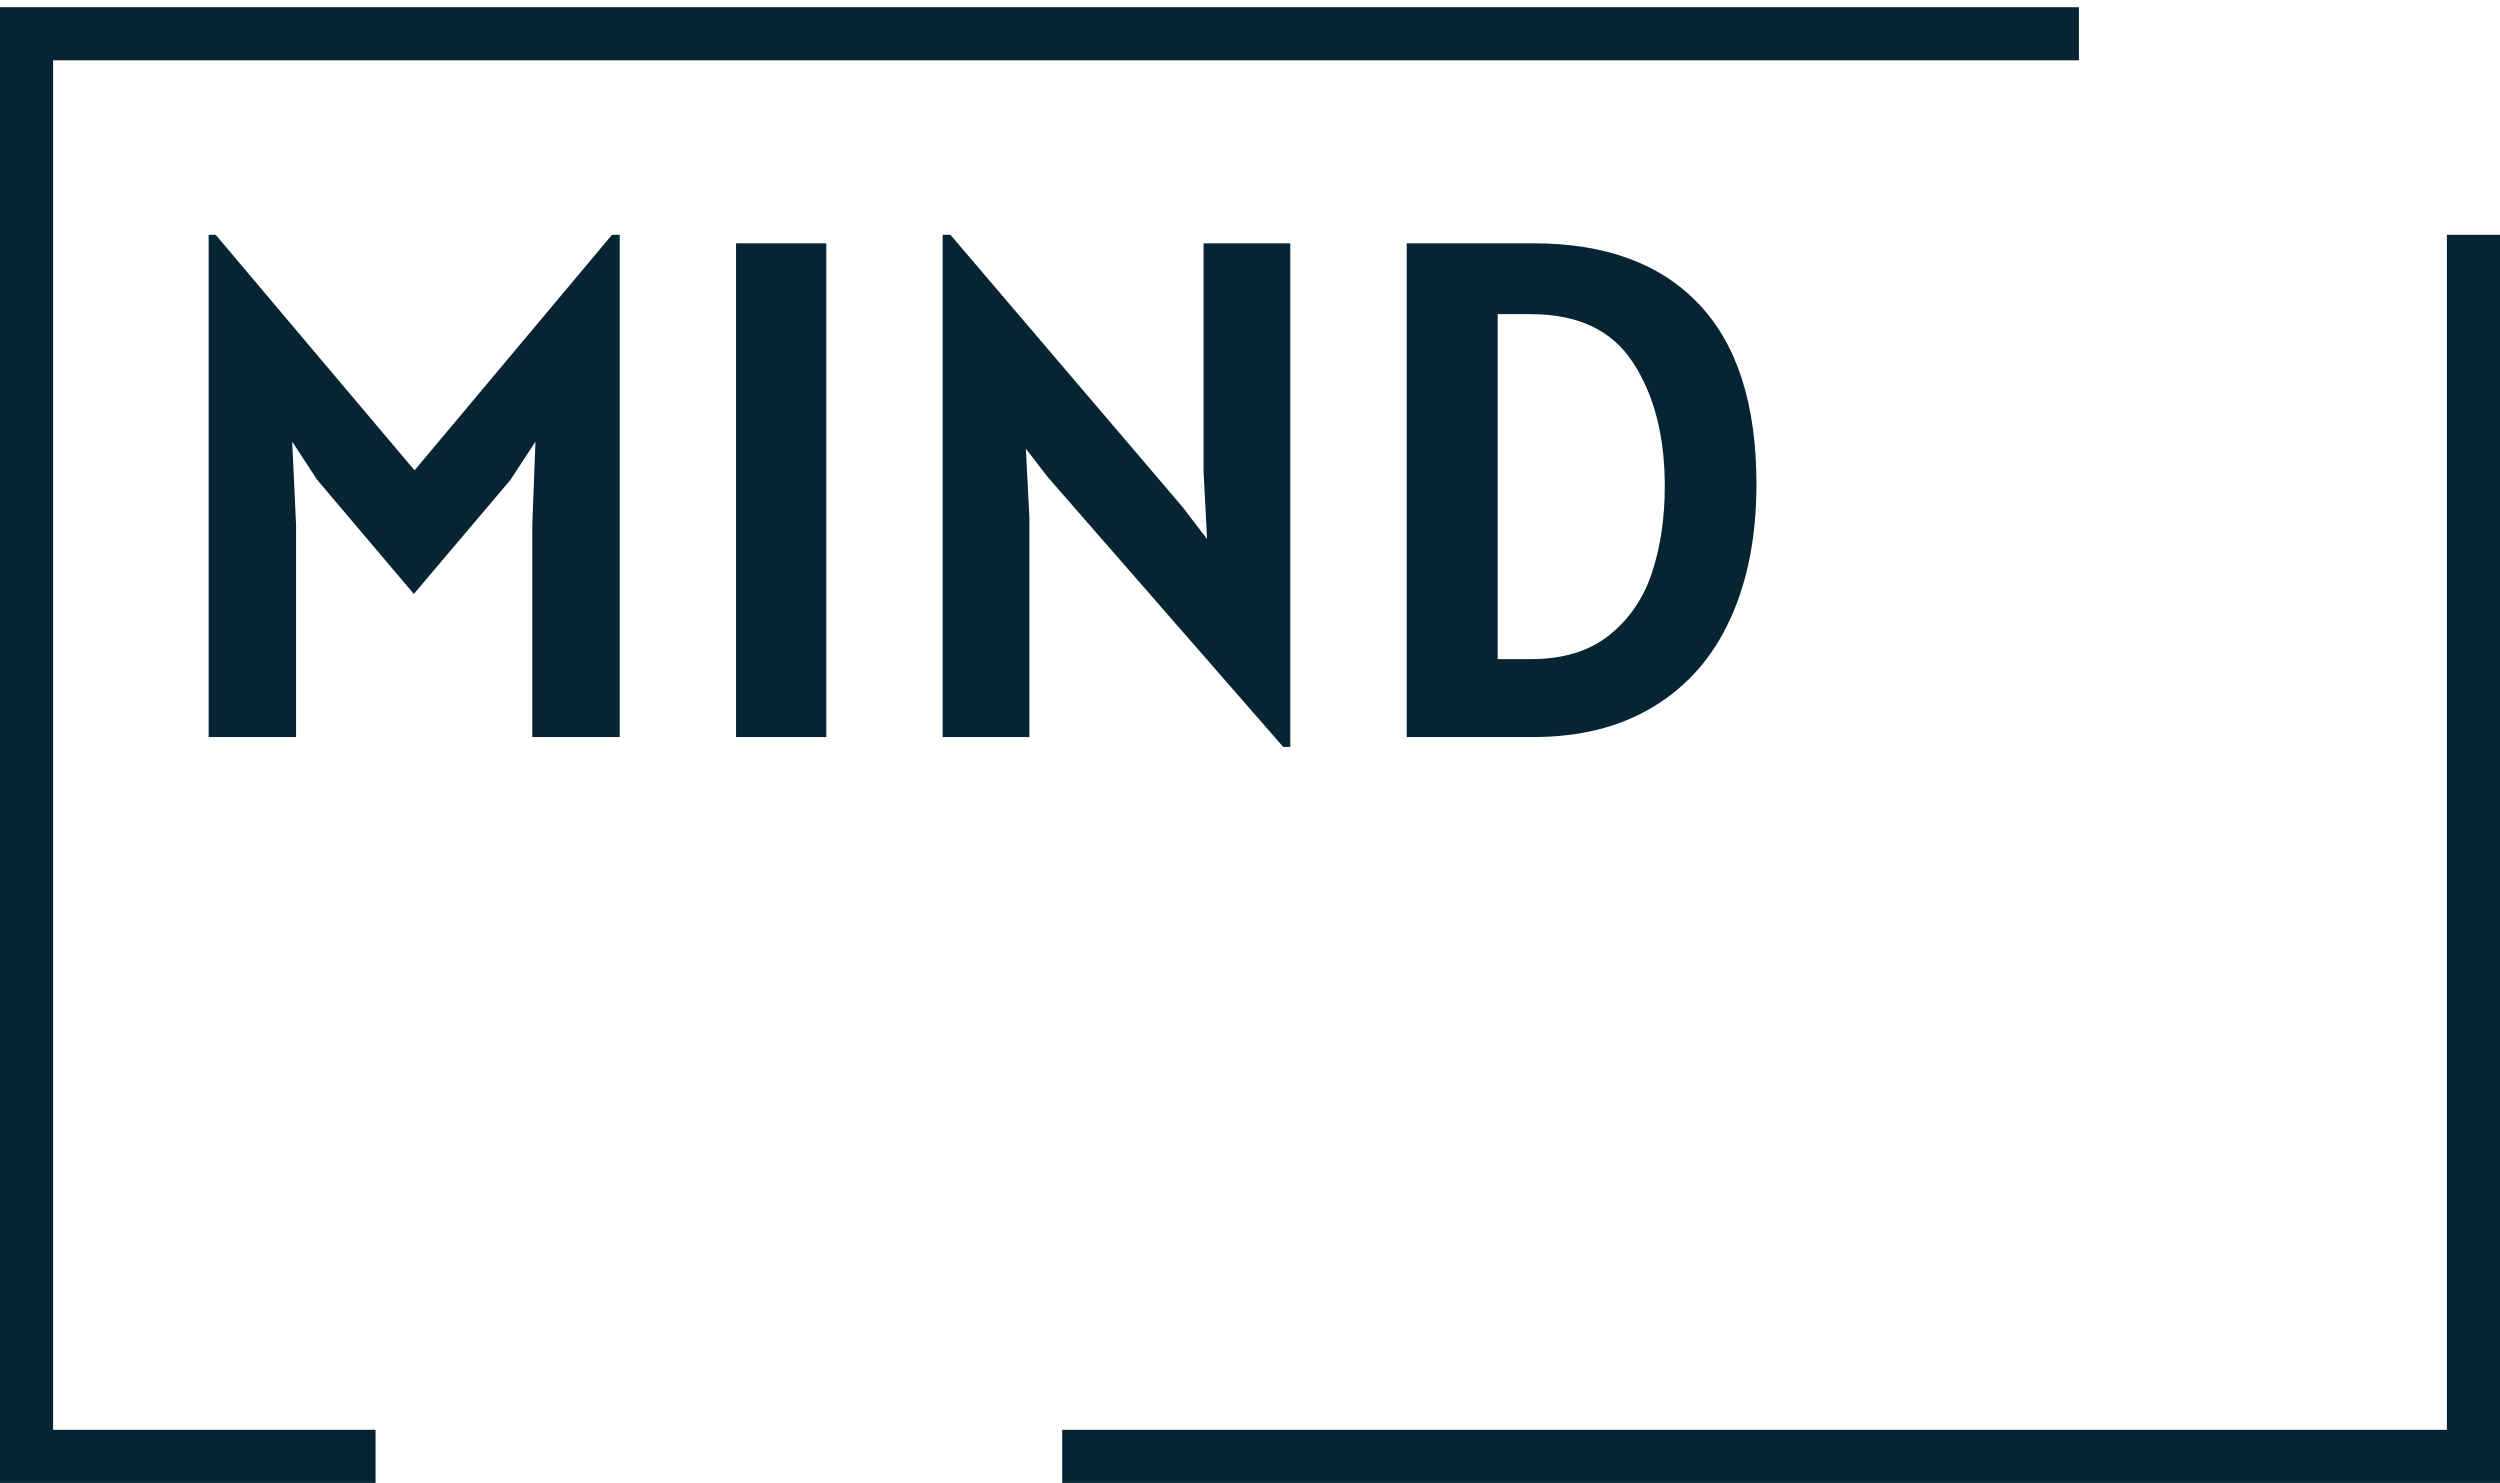
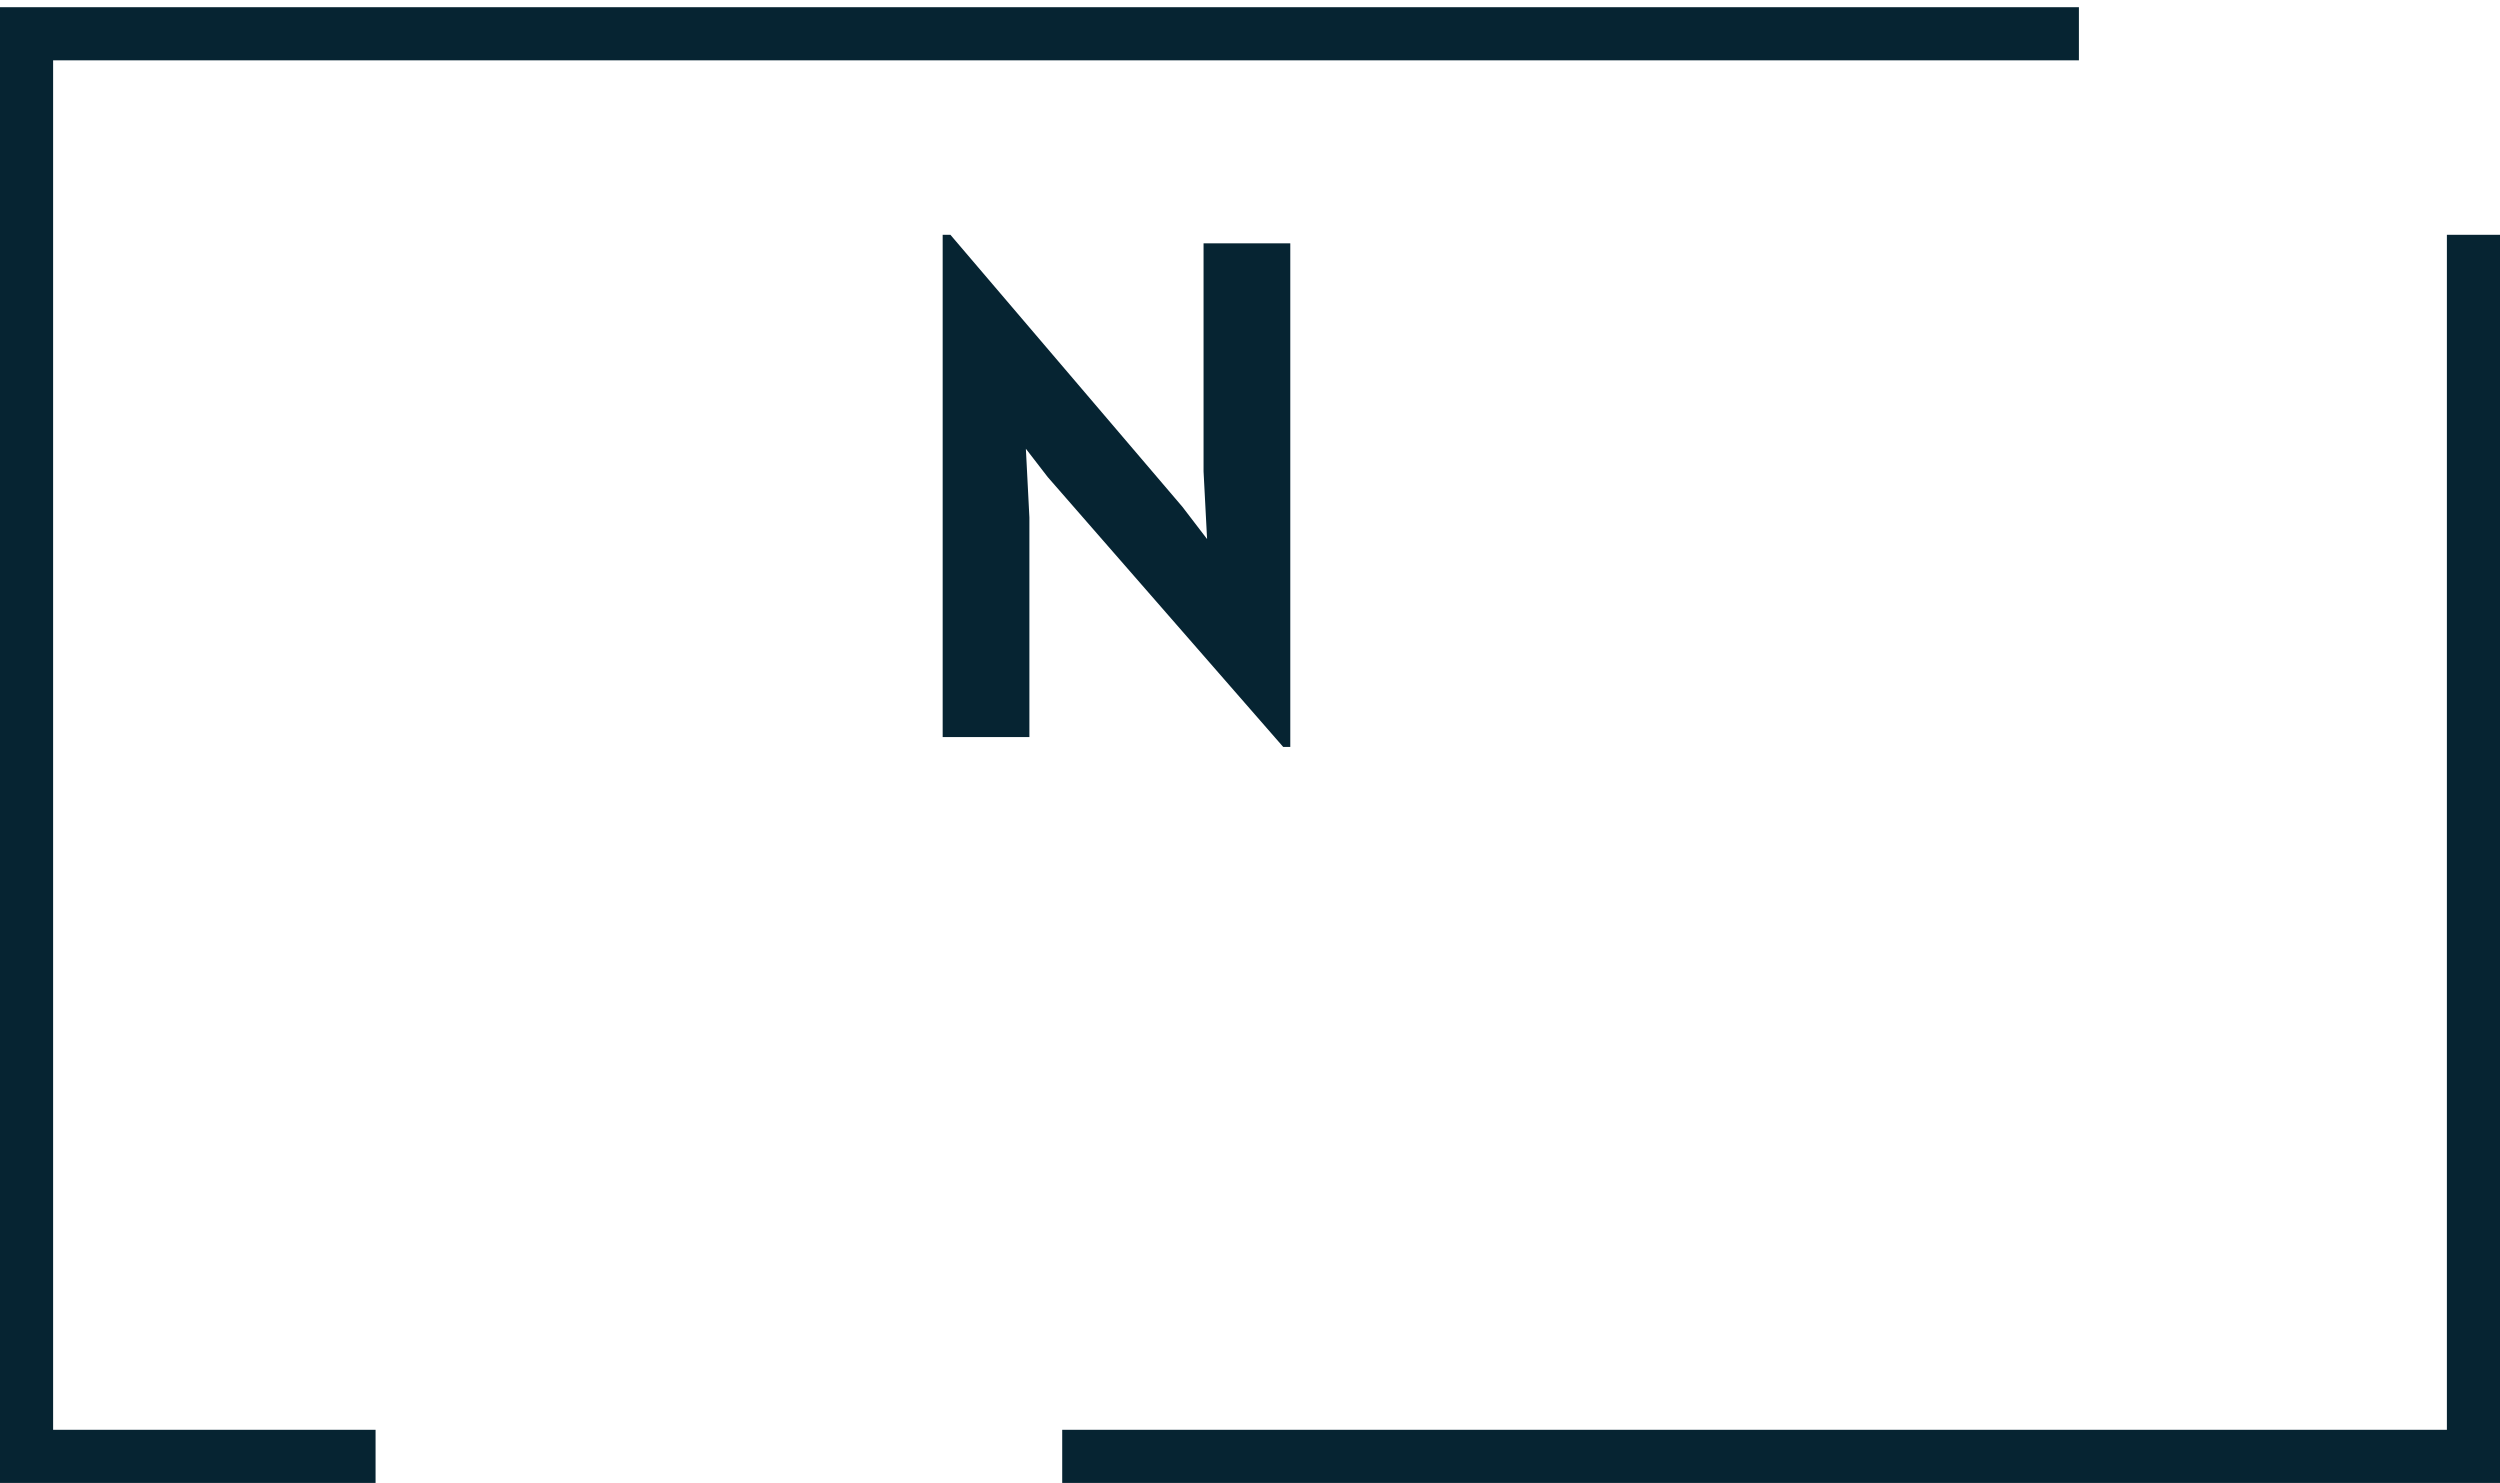
<svg xmlns="http://www.w3.org/2000/svg" width="322" height="191" viewBox="0 0 322 191" fill="none">
-   <path d="M79.82 30.244V94.931H68.559V67.651L68.968 56.885L65.744 61.812L53.302 76.501L40.86 61.812L37.636 56.885L38.135 67.651V94.931H26.874V30.244H27.782L53.393 60.58L78.821 30.244H79.82Z" fill="#062432" />
-   <path d="M94.803 31.339H106.428V94.931H94.803V31.339Z" fill="#062432" />
  <path d="M166.189 31.339V96.208H165.28L134.948 61.447L132.132 57.798L132.586 66.647V94.931H121.416V30.244H122.415L152.294 65.279L155.472 69.43L155.018 60.717V31.339H166.189Z" fill="#062432" />
-   <path d="M197.532 31.339C206.796 31.339 213.895 33.955 218.829 39.185C223.763 44.386 226.231 52.111 226.231 62.359C226.231 69.02 225.111 74.798 222.87 79.694C220.661 84.56 217.391 88.316 213.062 90.962C208.764 93.608 203.557 94.931 197.442 94.931H181.185V31.339H197.532ZM197.169 84.895C201.347 84.895 204.722 83.861 207.295 81.793C209.868 79.725 211.7 77.033 212.79 73.718C213.88 70.373 214.424 66.678 214.424 62.633C214.424 56.186 213.062 50.879 210.338 46.712C207.643 42.546 203.254 40.463 197.169 40.463H192.901V84.895H197.169Z" fill="#062432" />
  <path fill-rule="evenodd" clip-rule="evenodd" d="M0 0.927H267.763V7.768H6.841V184.159H48.373V191H0V0.927Z" fill="#062432" />
  <path fill-rule="evenodd" clip-rule="evenodd" d="M315.159 184.159V30.244H322V191H136.813V184.159H315.159Z" fill="#062432" />
</svg>